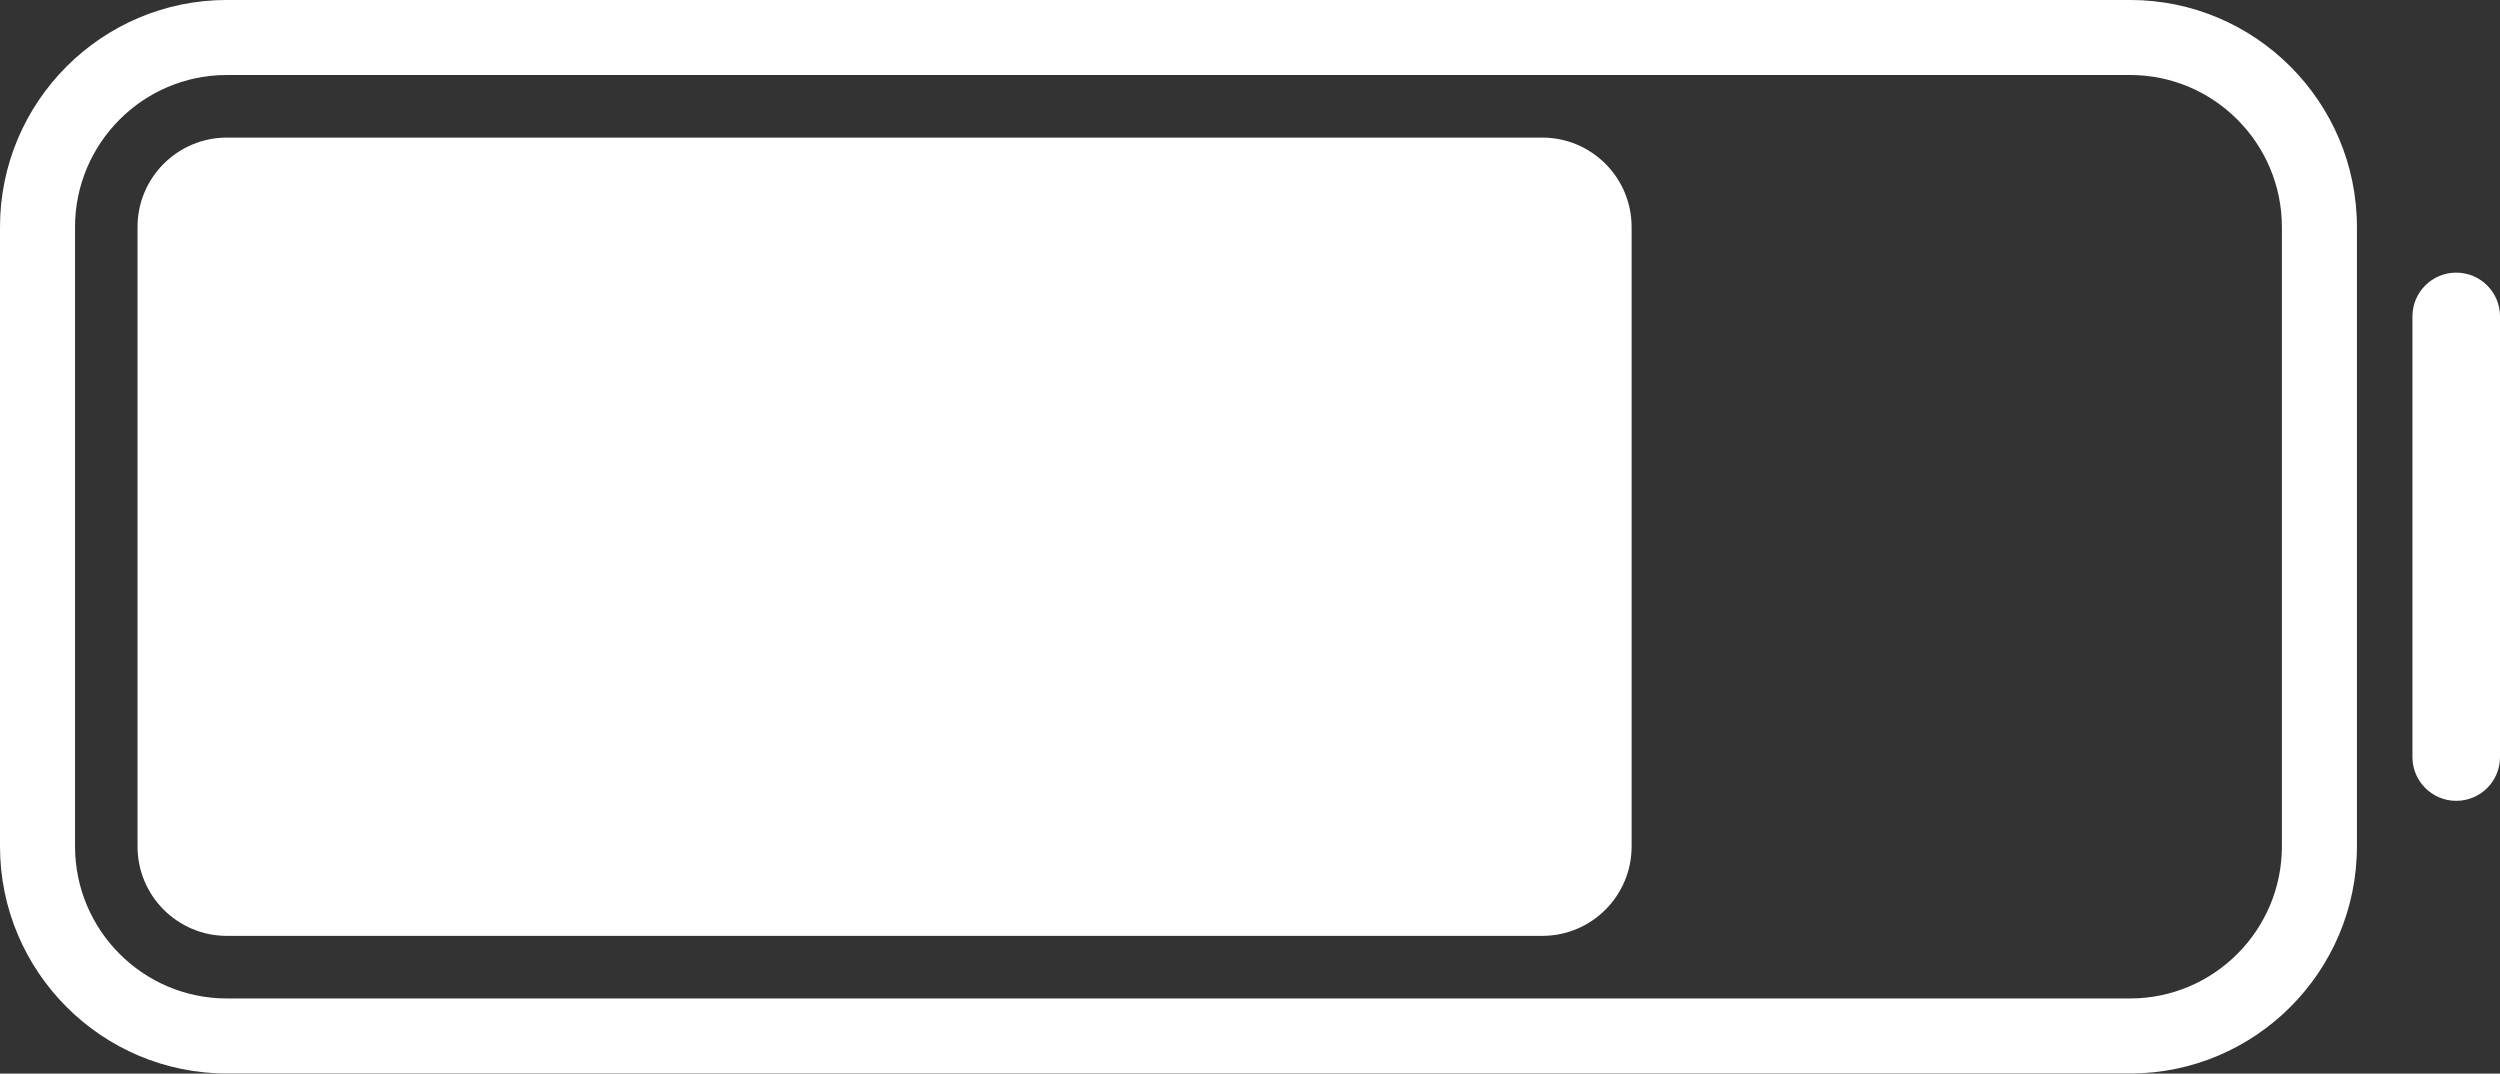
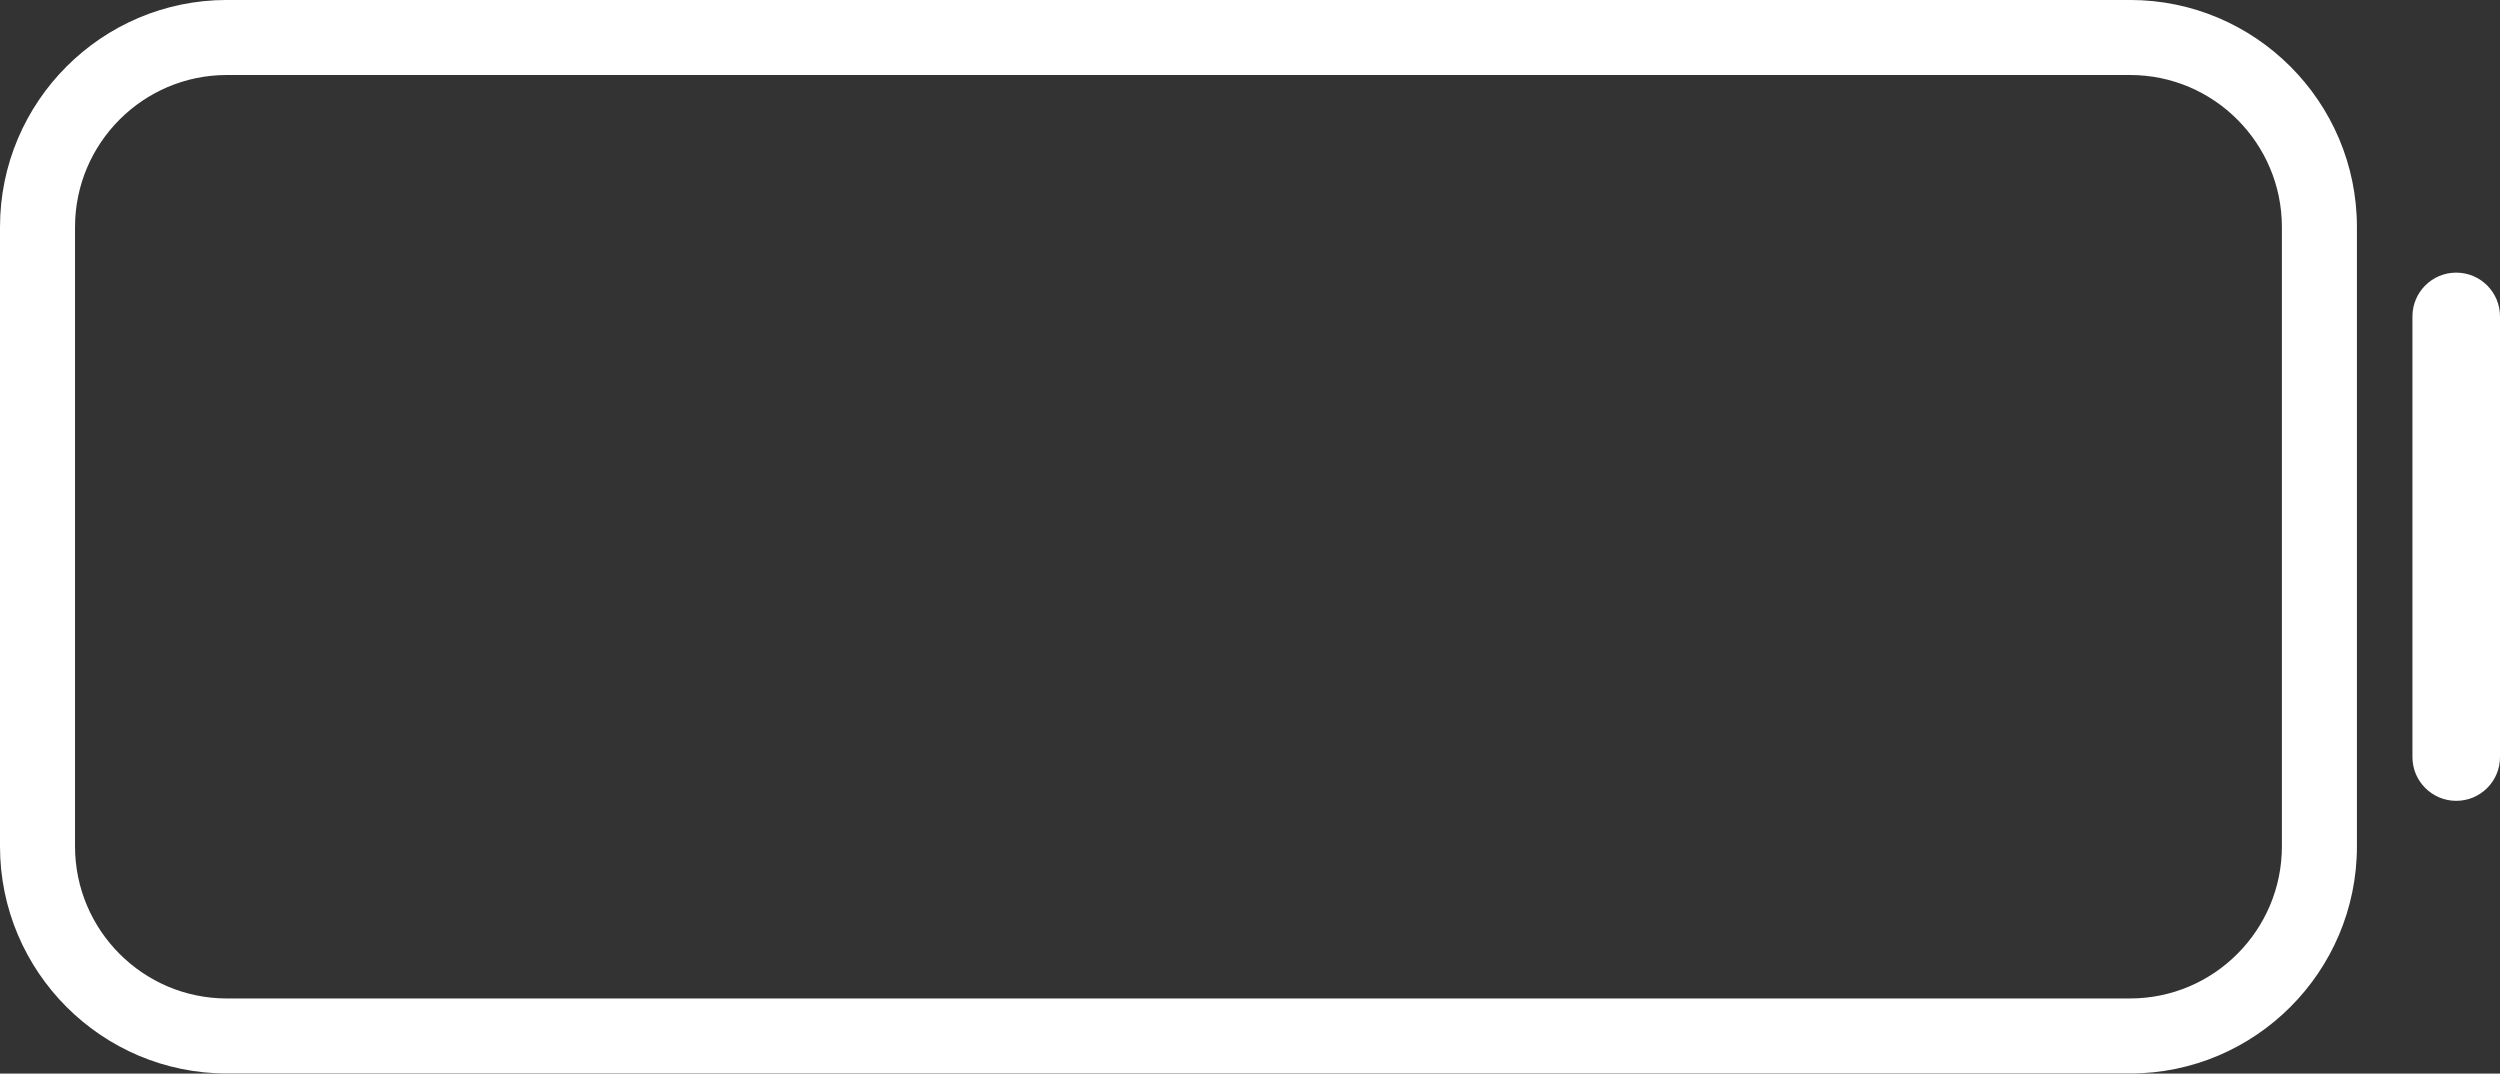
<svg xmlns="http://www.w3.org/2000/svg" fill="#ffffff" height="150.3" preserveAspectRatio="xMidYMid meet" version="1" viewBox="0.0 0.0 350.0 150.3" width="350" zoomAndPan="magnify">
  <rect x="0.0" y="0.0" width="350.0" height="150.3" fill="#333333" stroke="none" />
  <defs>
    <clipPath id="a">
      <path d="M 0 0 L 330 0 L 330 150.289 L 0 150.289 Z M 0 0" />
    </clipPath>
  </defs>
  <g>
    <g id="change1_2">
-       <path d="M 215.91 131.023 L 31.77 131.023 C 24.855 131.023 19.254 125.418 19.254 118.504 L 19.254 31.781 C 19.254 24.867 24.855 19.262 31.77 19.262 L 215.91 19.262 C 222.82 19.262 228.426 24.867 228.426 31.781 L 228.426 118.504 C 228.426 125.418 222.82 131.023 215.91 131.023" />
-     </g>
+       </g>
    <g clip-path="url(#a)" id="change1_1">
      <path d="M 319.465 118.492 C 319.465 130.227 309.941 139.785 298.211 139.785 L 31.762 139.785 C 20.031 139.785 10.504 130.227 10.504 118.492 L 10.504 31.789 C 10.504 20.059 20.031 10.5 31.762 10.5 L 298.211 10.5 C 309.941 10.5 319.465 20.059 319.465 31.789 Z M 298.211 -0.004 L 31.762 -0.004 C 14.254 -0.004 0 14.246 0 31.789 L 0 118.492 C 0 136.039 14.254 150.289 31.762 150.289 L 298.211 150.289 C 315.719 150.289 329.969 136.039 329.969 118.492 L 329.969 31.789 C 329.969 14.246 315.719 -0.004 298.211 -0.004" />
    </g>
    <g id="change1_3">
      <path d="M 343.871 112.117 C 340.488 112.117 337.742 109.375 337.742 105.988 L 337.742 44.297 C 337.742 40.91 340.488 38.168 343.871 38.168 C 347.258 38.168 350 40.91 350 44.297 L 350 105.988 C 350 109.375 347.258 112.117 343.871 112.117" />
    </g>
  </g>
</svg>